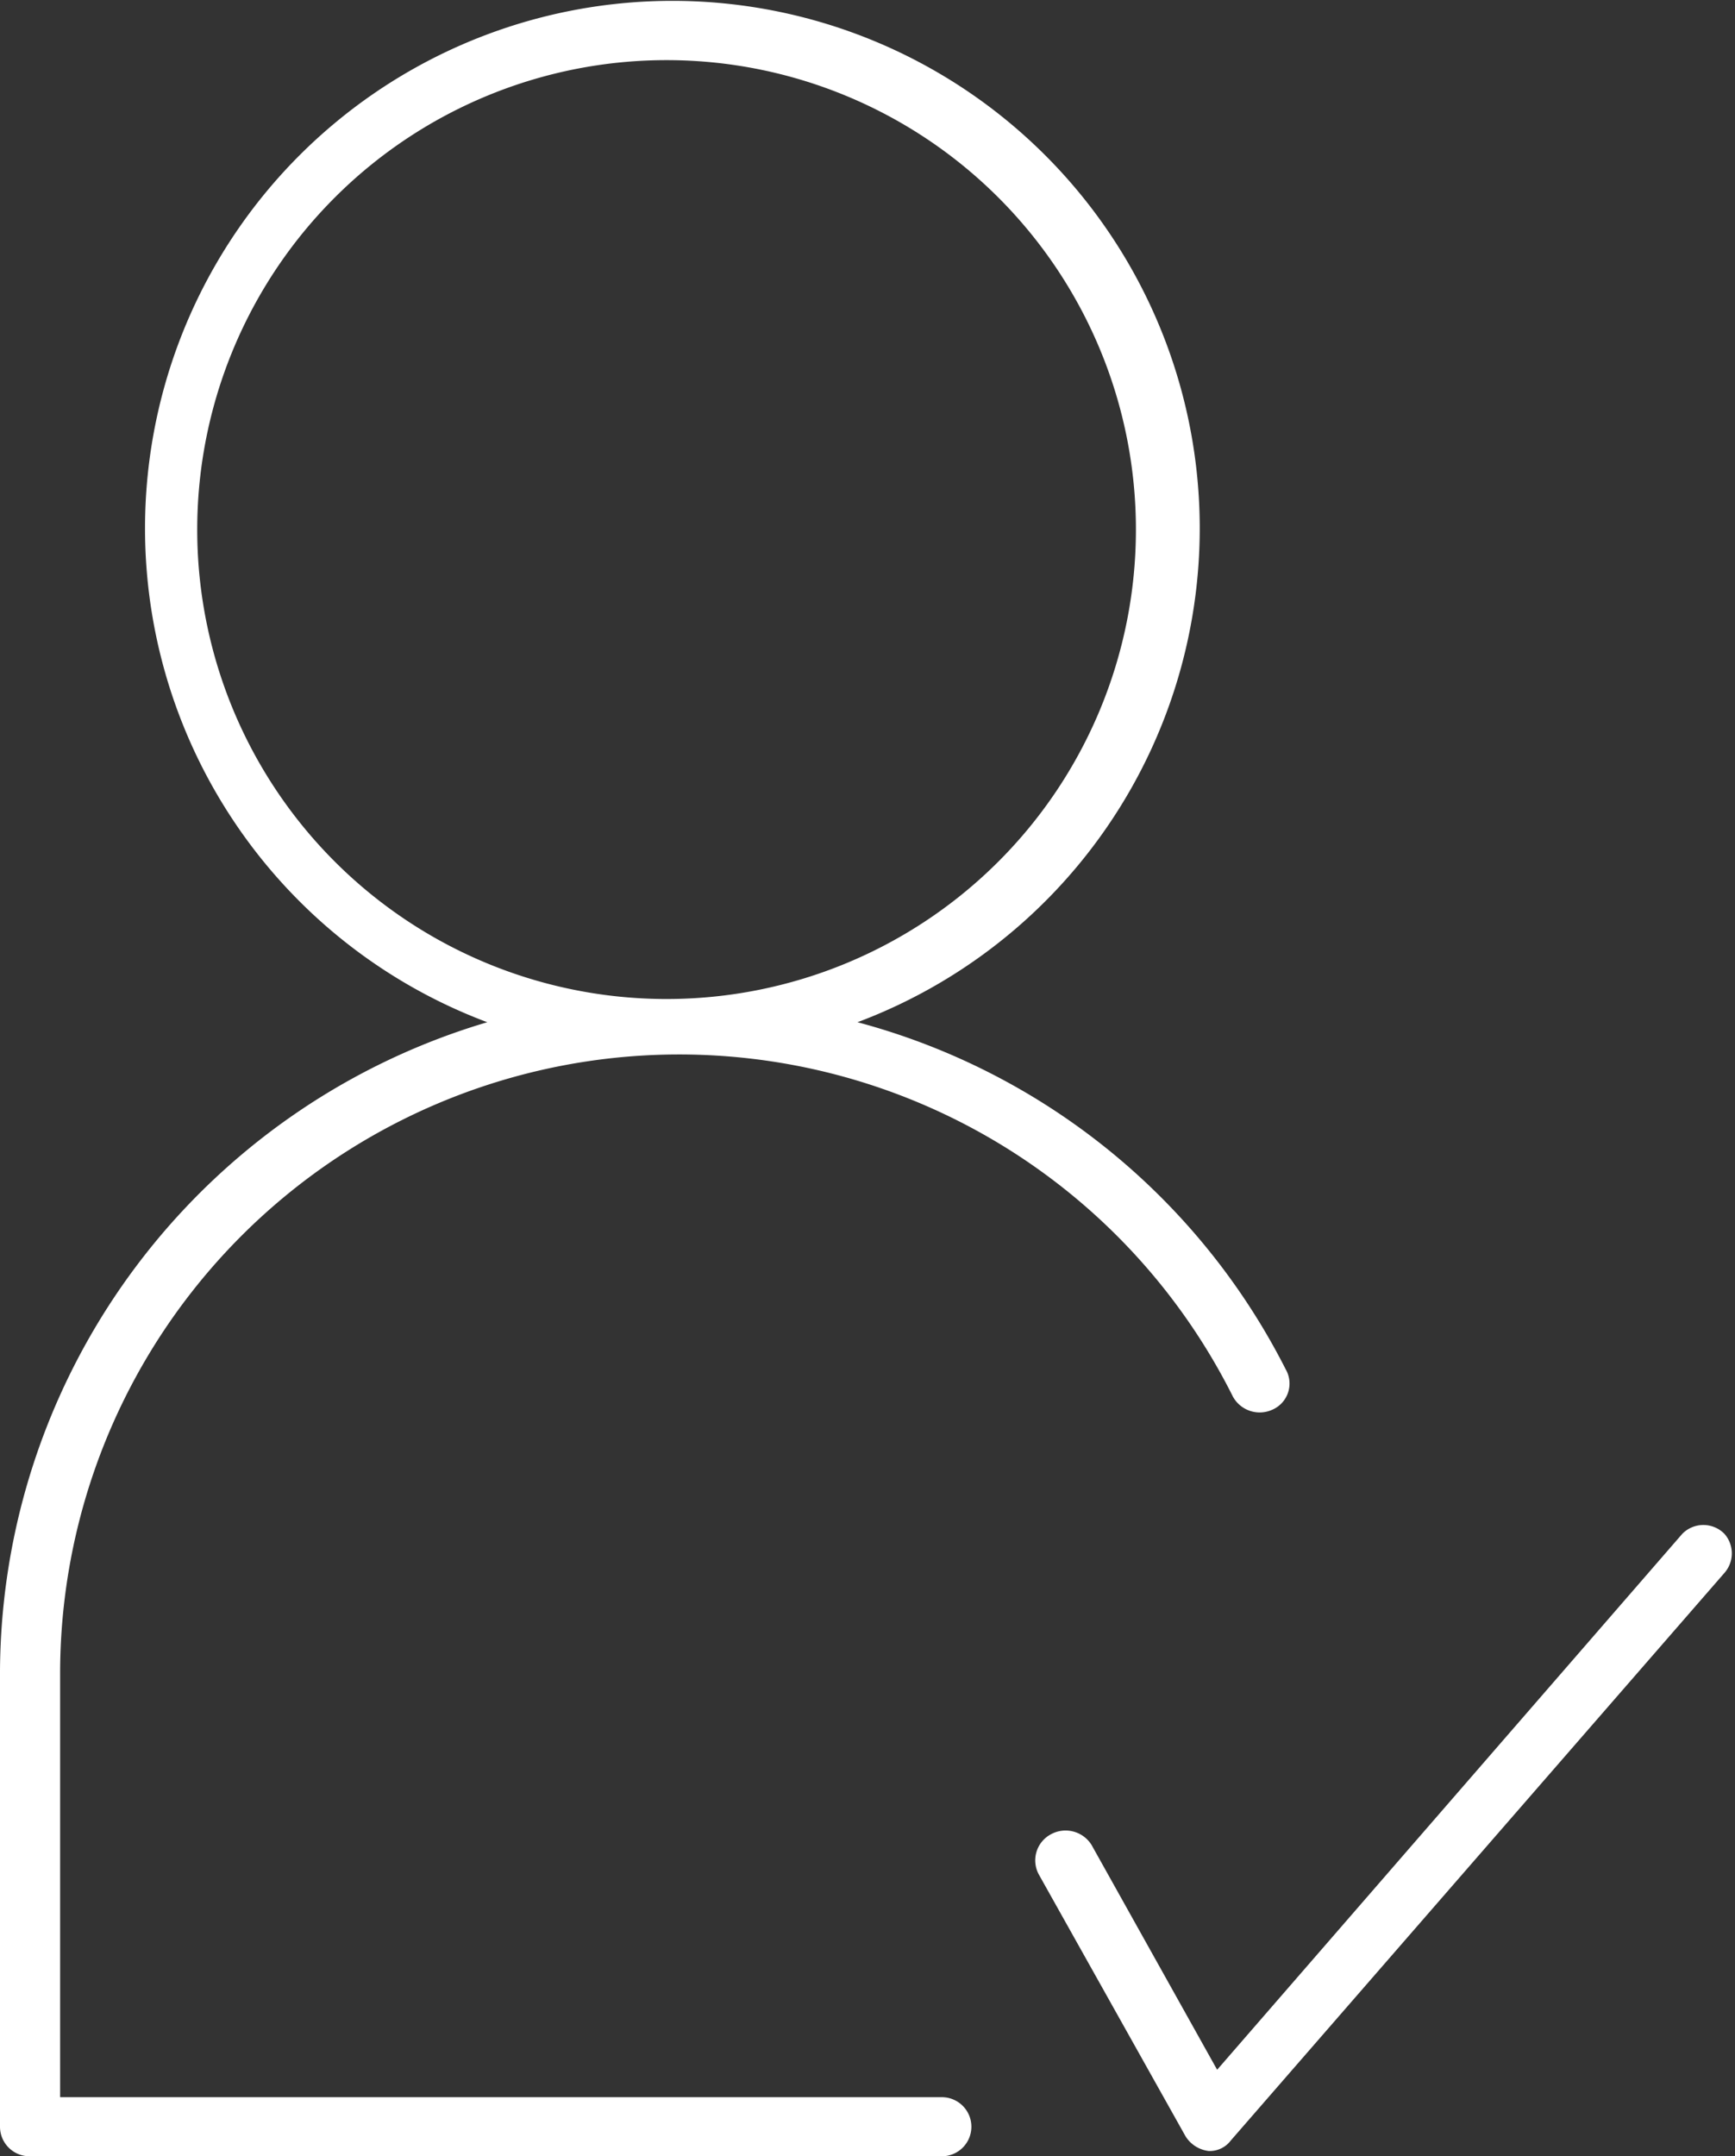
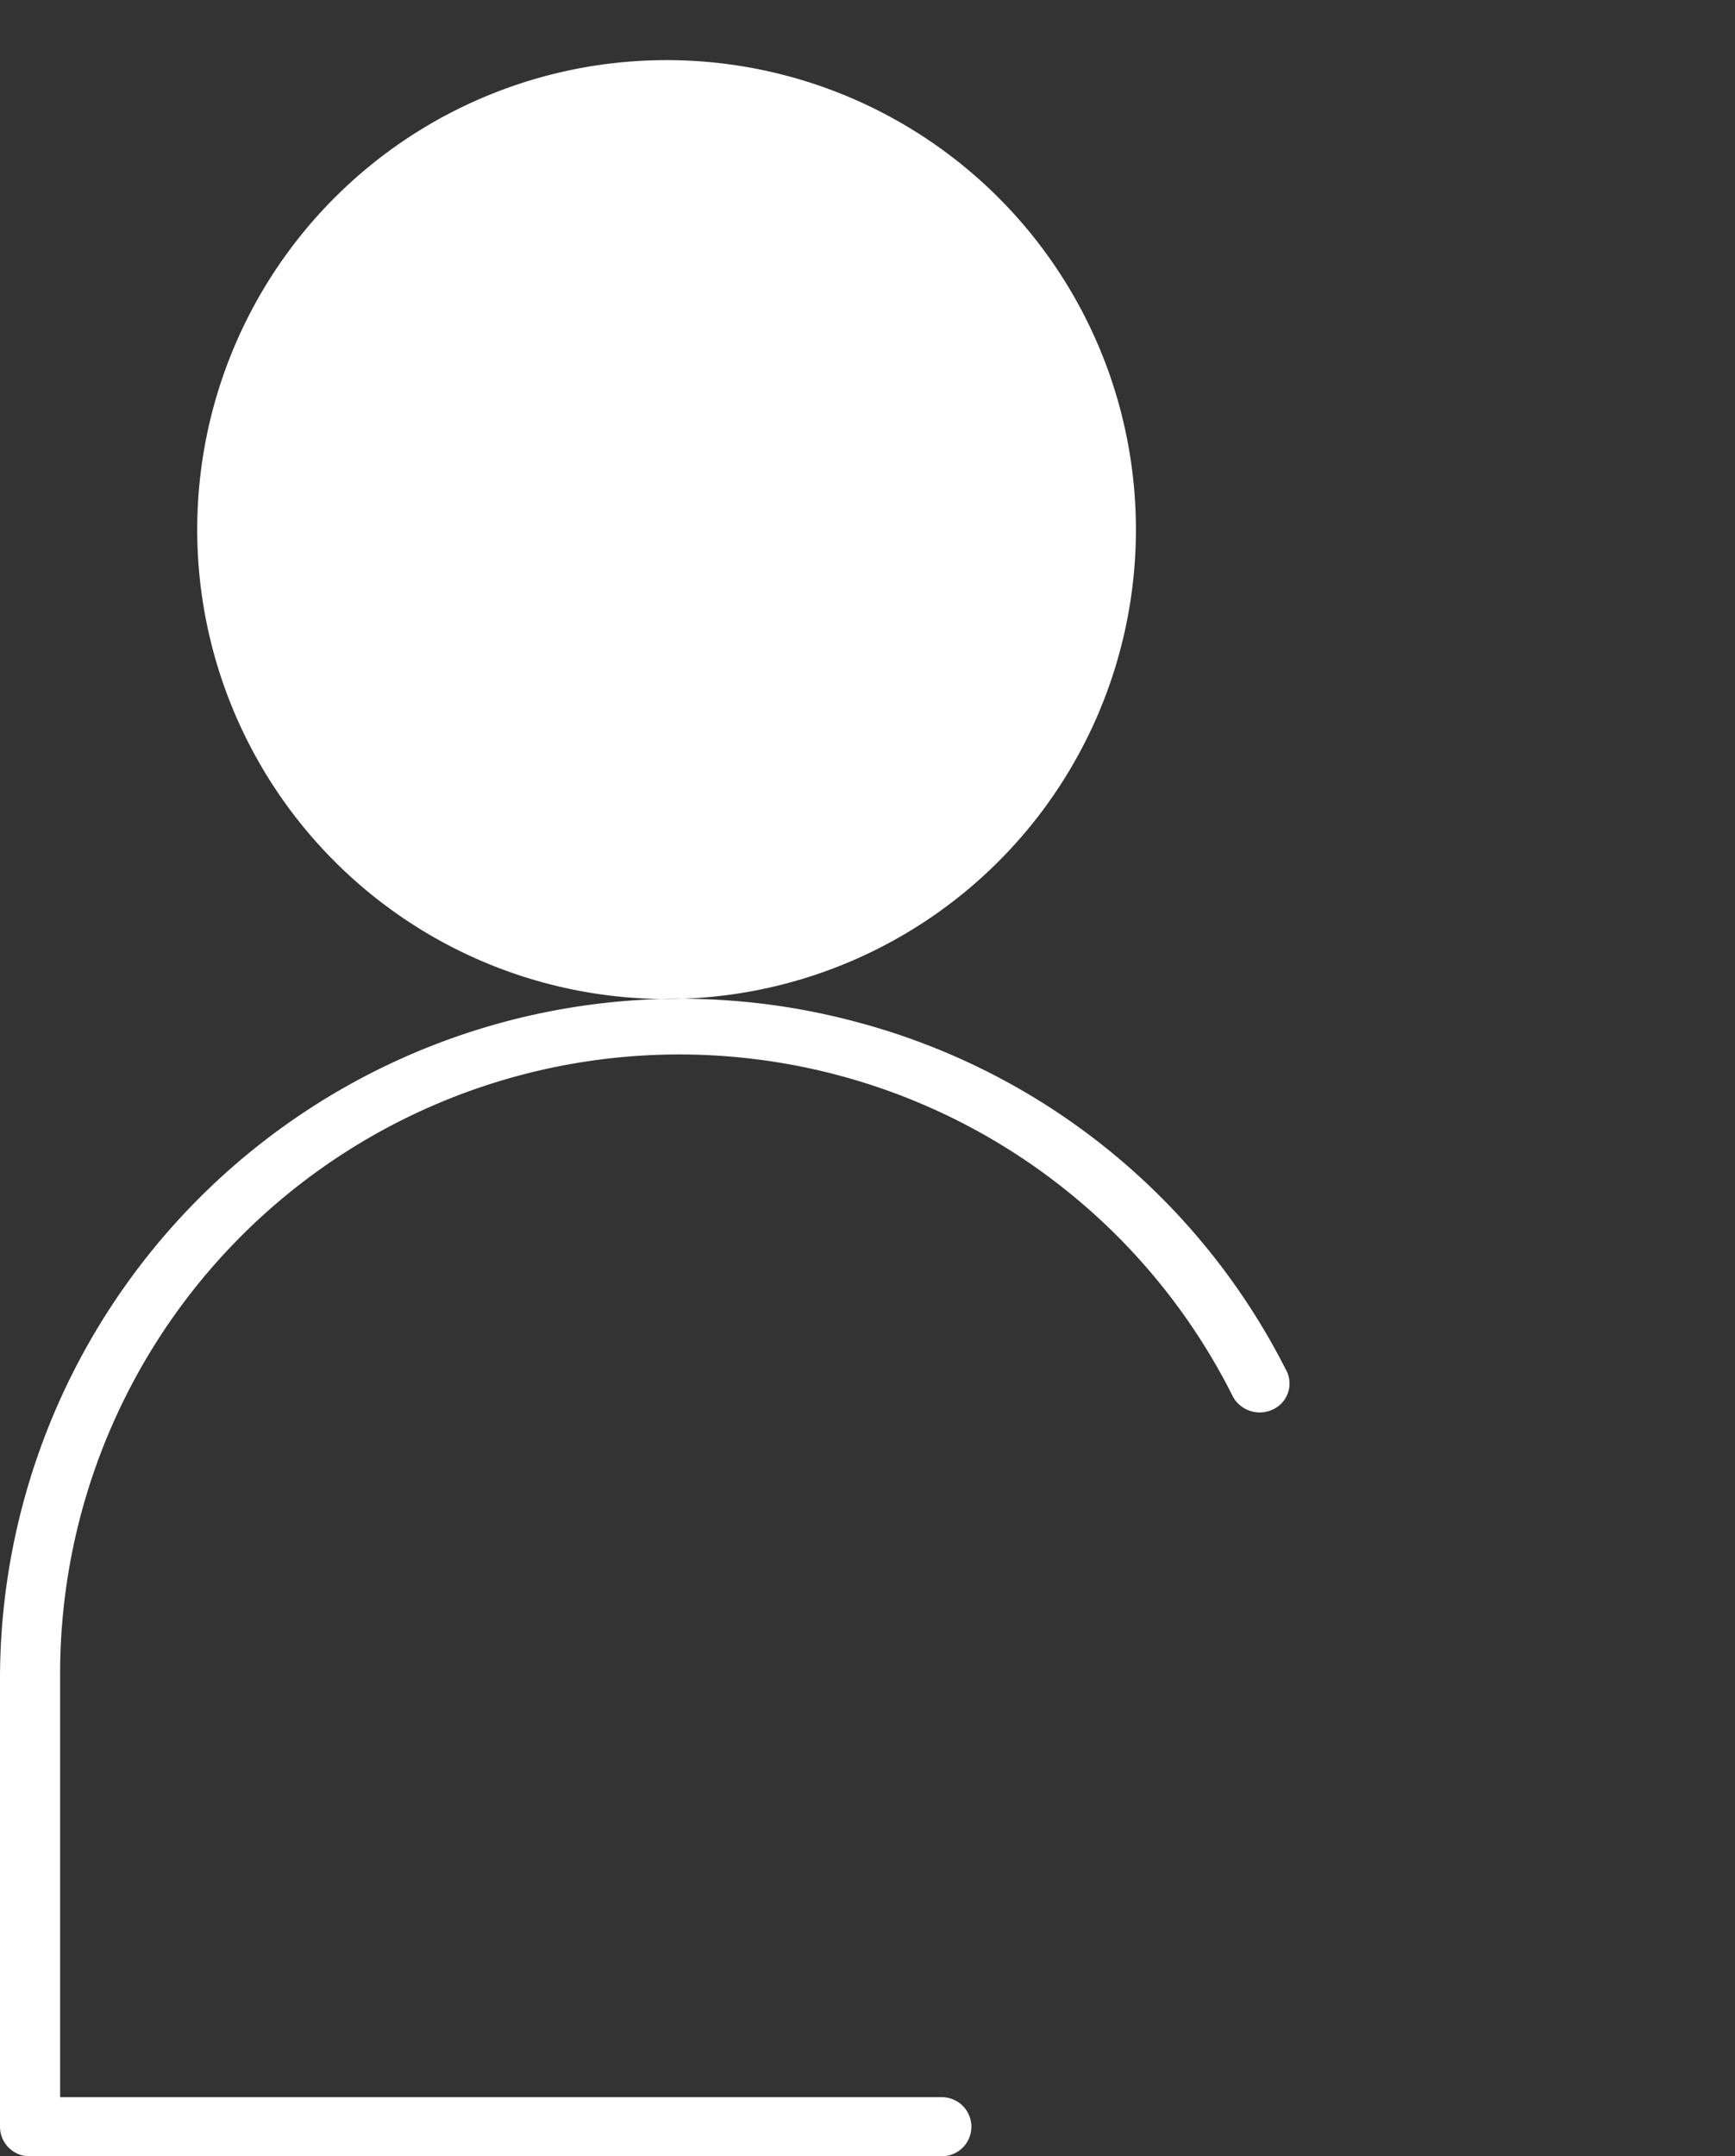
<svg xmlns="http://www.w3.org/2000/svg" viewBox="0 0 16.45 20.44">
  <rect x="0" y="0" width="16.45" height="20.44" fill="#333333" stroke="none" />
  <defs>
    <style>.cls-1{fill:#fff;}</style>
  </defs>
  <g id="圖層_2" data-name="圖層 2">
    <g id="Object">
-       <path class="cls-1" d="M8.93,19.88H.57v-4a5.87,5.87,0,0,1,11.12-2.64.29.29,0,0,0,.38.12.27.27,0,0,0,.12-.38A6.4,6.4,0,0,0,8.13,9.69a5,5,0,1,0-3.51,0A6.45,6.45,0,0,0,0,15.91v4.25a.28.28,0,0,0,.28.28H8.93a.28.28,0,1,0,0-.56ZM1.87,5A4.45,4.45,0,1,1,6.32,9.47,4.45,4.45,0,0,1,1.87,5Z" />
-       <path class="cls-1" d="M16.35,14.54a.28.28,0,0,0-.4,0l-4.41,5.08-1.19-2.13a.29.29,0,0,0-.39-.1.28.28,0,0,0-.11.38l1.39,2.48a.3.3,0,0,0,.22.14h0a.25.25,0,0,0,.21-.1l4.68-5.38A.28.28,0,0,0,16.35,14.54Z" />
+       <path class="cls-1" d="M8.93,19.88H.57v-4a5.87,5.87,0,0,1,11.12-2.64.29.29,0,0,0,.38.12.27.27,0,0,0,.12-.38A6.4,6.4,0,0,0,8.13,9.69A6.45,6.45,0,0,0,0,15.91v4.25a.28.28,0,0,0,.28.28H8.93a.28.28,0,1,0,0-.56ZM1.87,5A4.45,4.45,0,1,1,6.32,9.47,4.45,4.45,0,0,1,1.87,5Z" />
    </g>
  </g>
</svg>